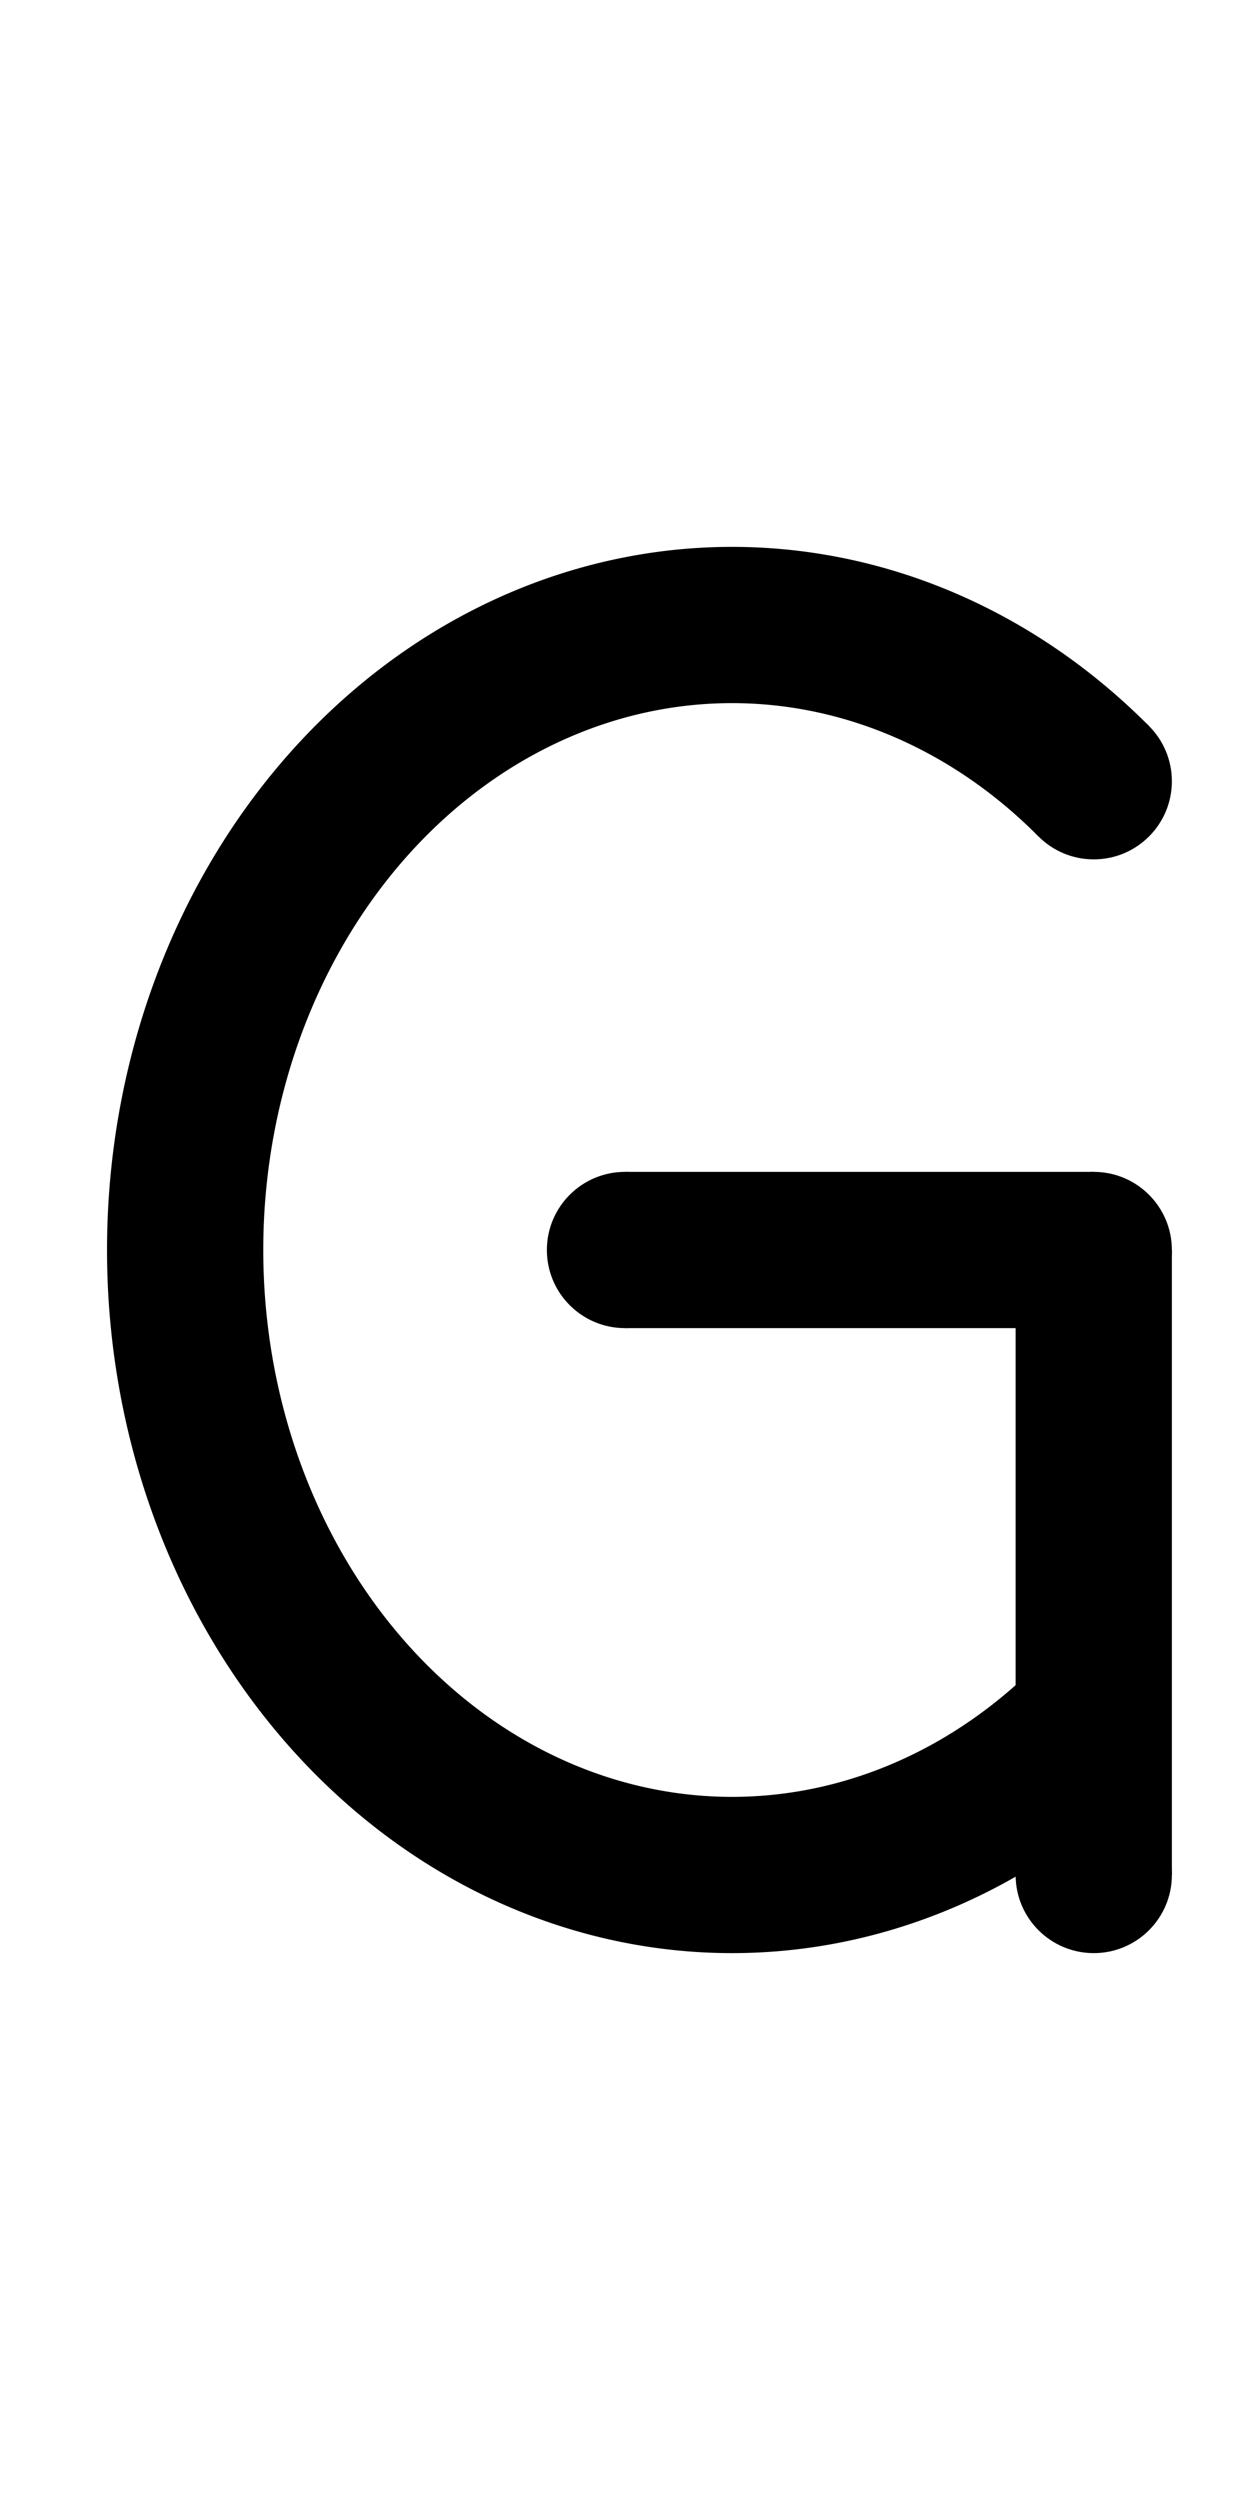
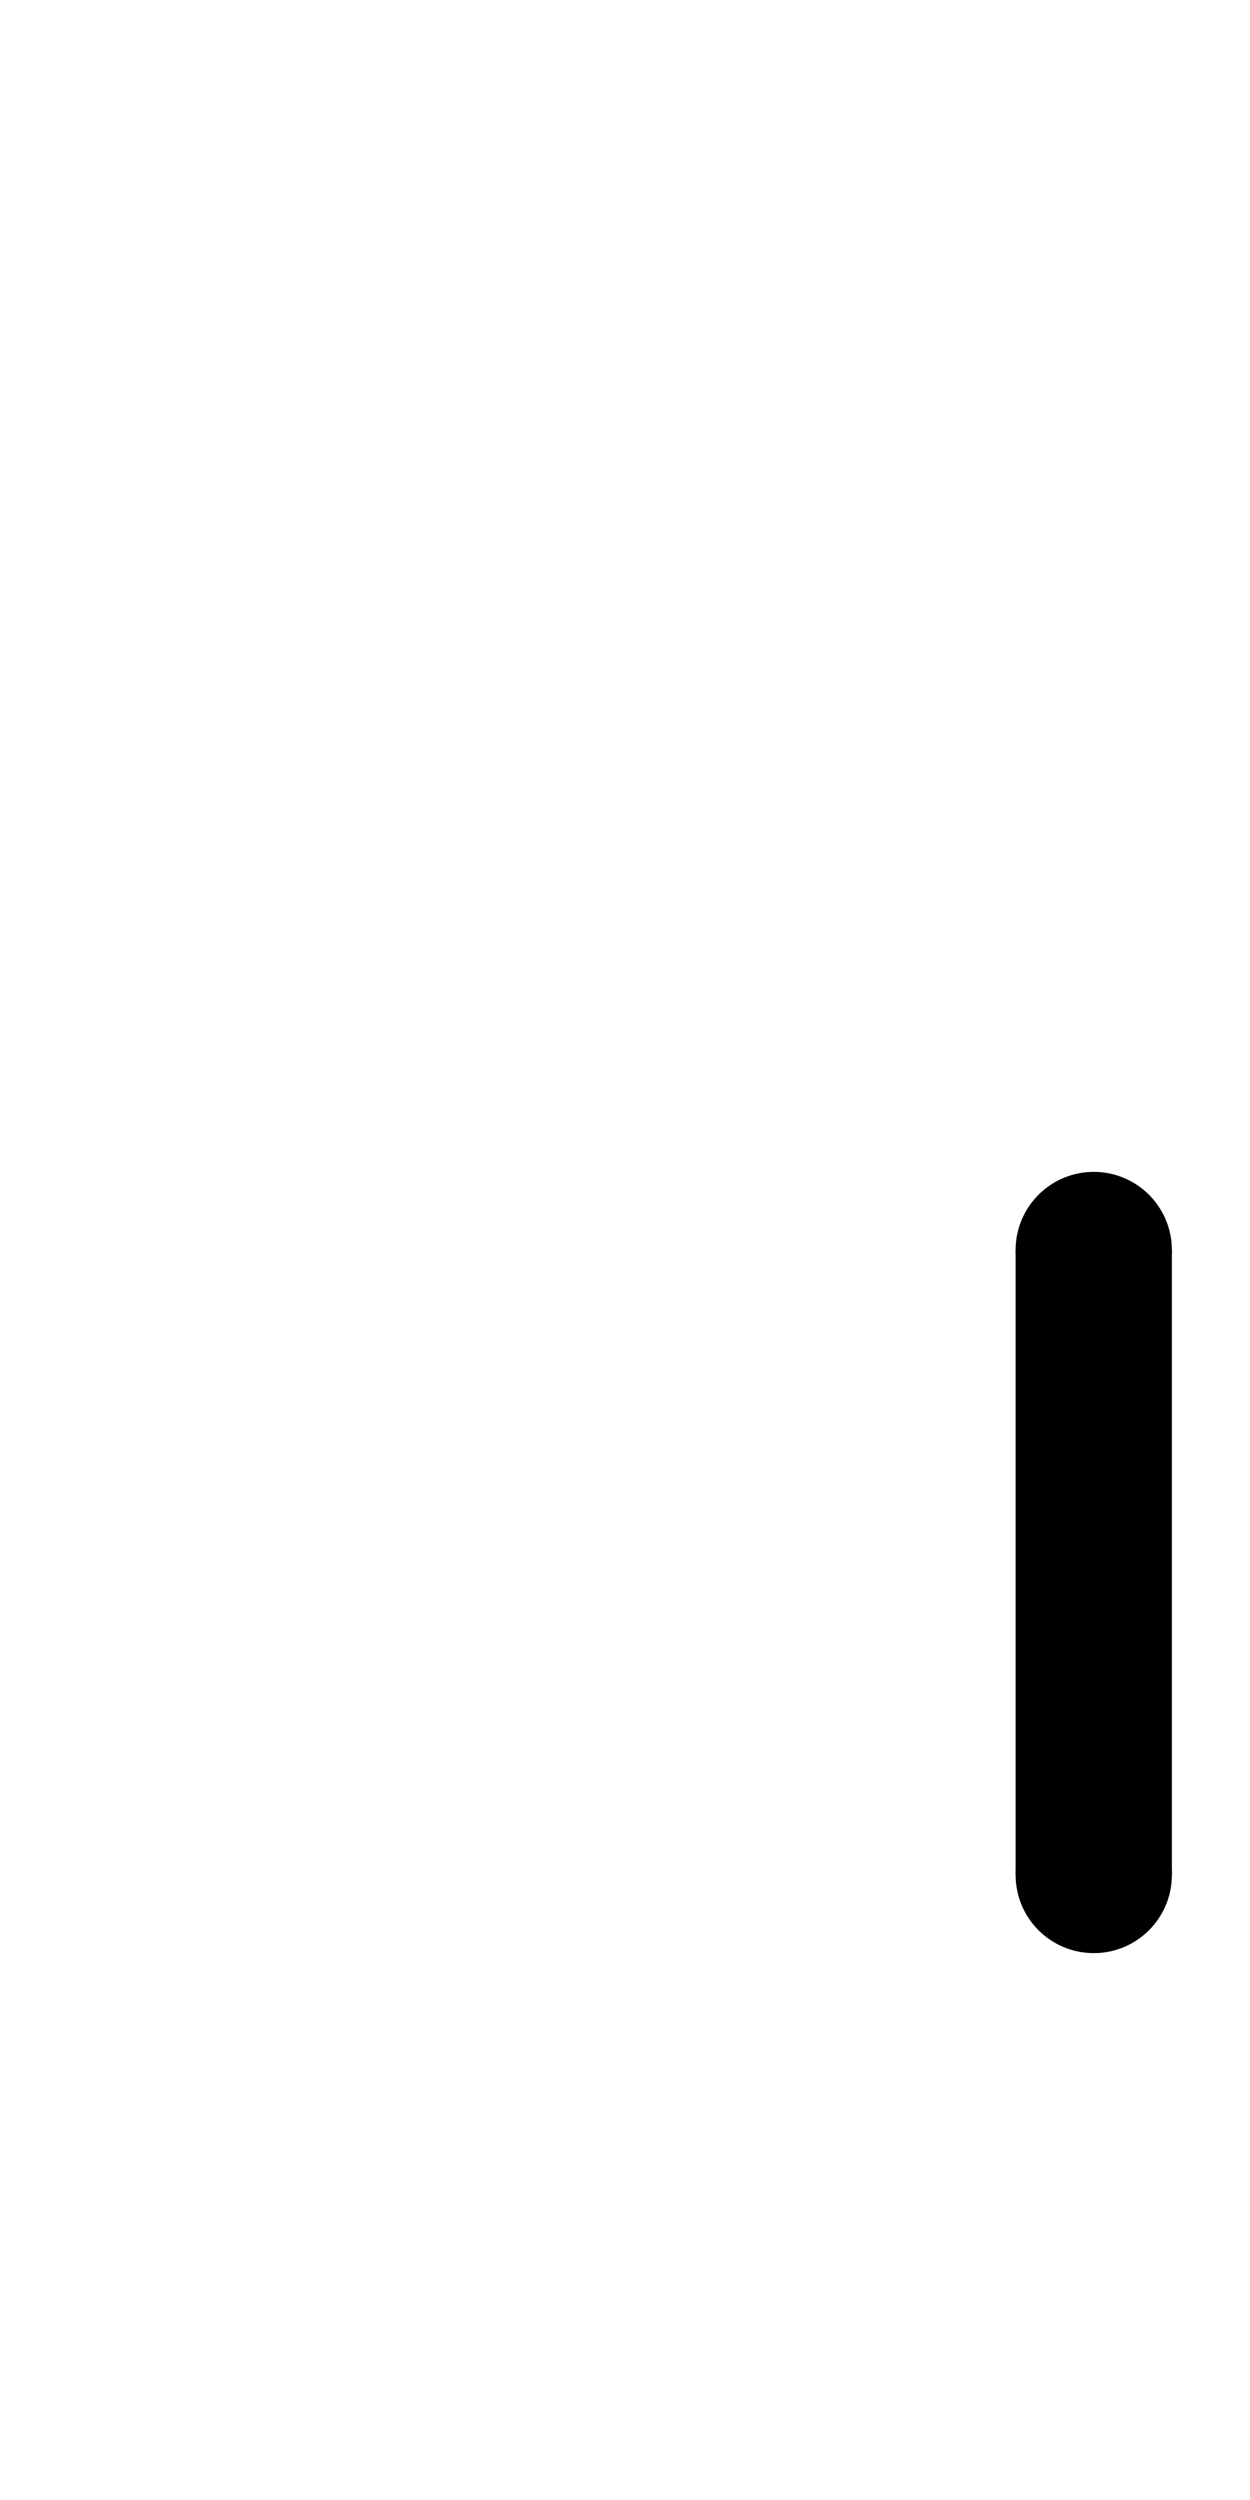
<svg xmlns="http://www.w3.org/2000/svg" width="8" height="16" version="1.1">
-   <circle cx="7" cy="5" r="0.5" fill="black" />
-   <path d="M 7 5 a 3.5 4 0 1 0 0 6" fill="none" stroke="black" stroke-width="1" />
  <circle cx="7" cy="8" r="0.5" fill="black" />
  <line x1="7" x2="7" y1="8" y2="12" stroke="black" />
  <circle cx="7" cy="12" r="0.5" fill="black" />
-   <circle cx="4" cy="8" r="0.5" fill="black" />
-   <line x1="4" x2="7" y1="8" y2="8" stroke="black" />
</svg>